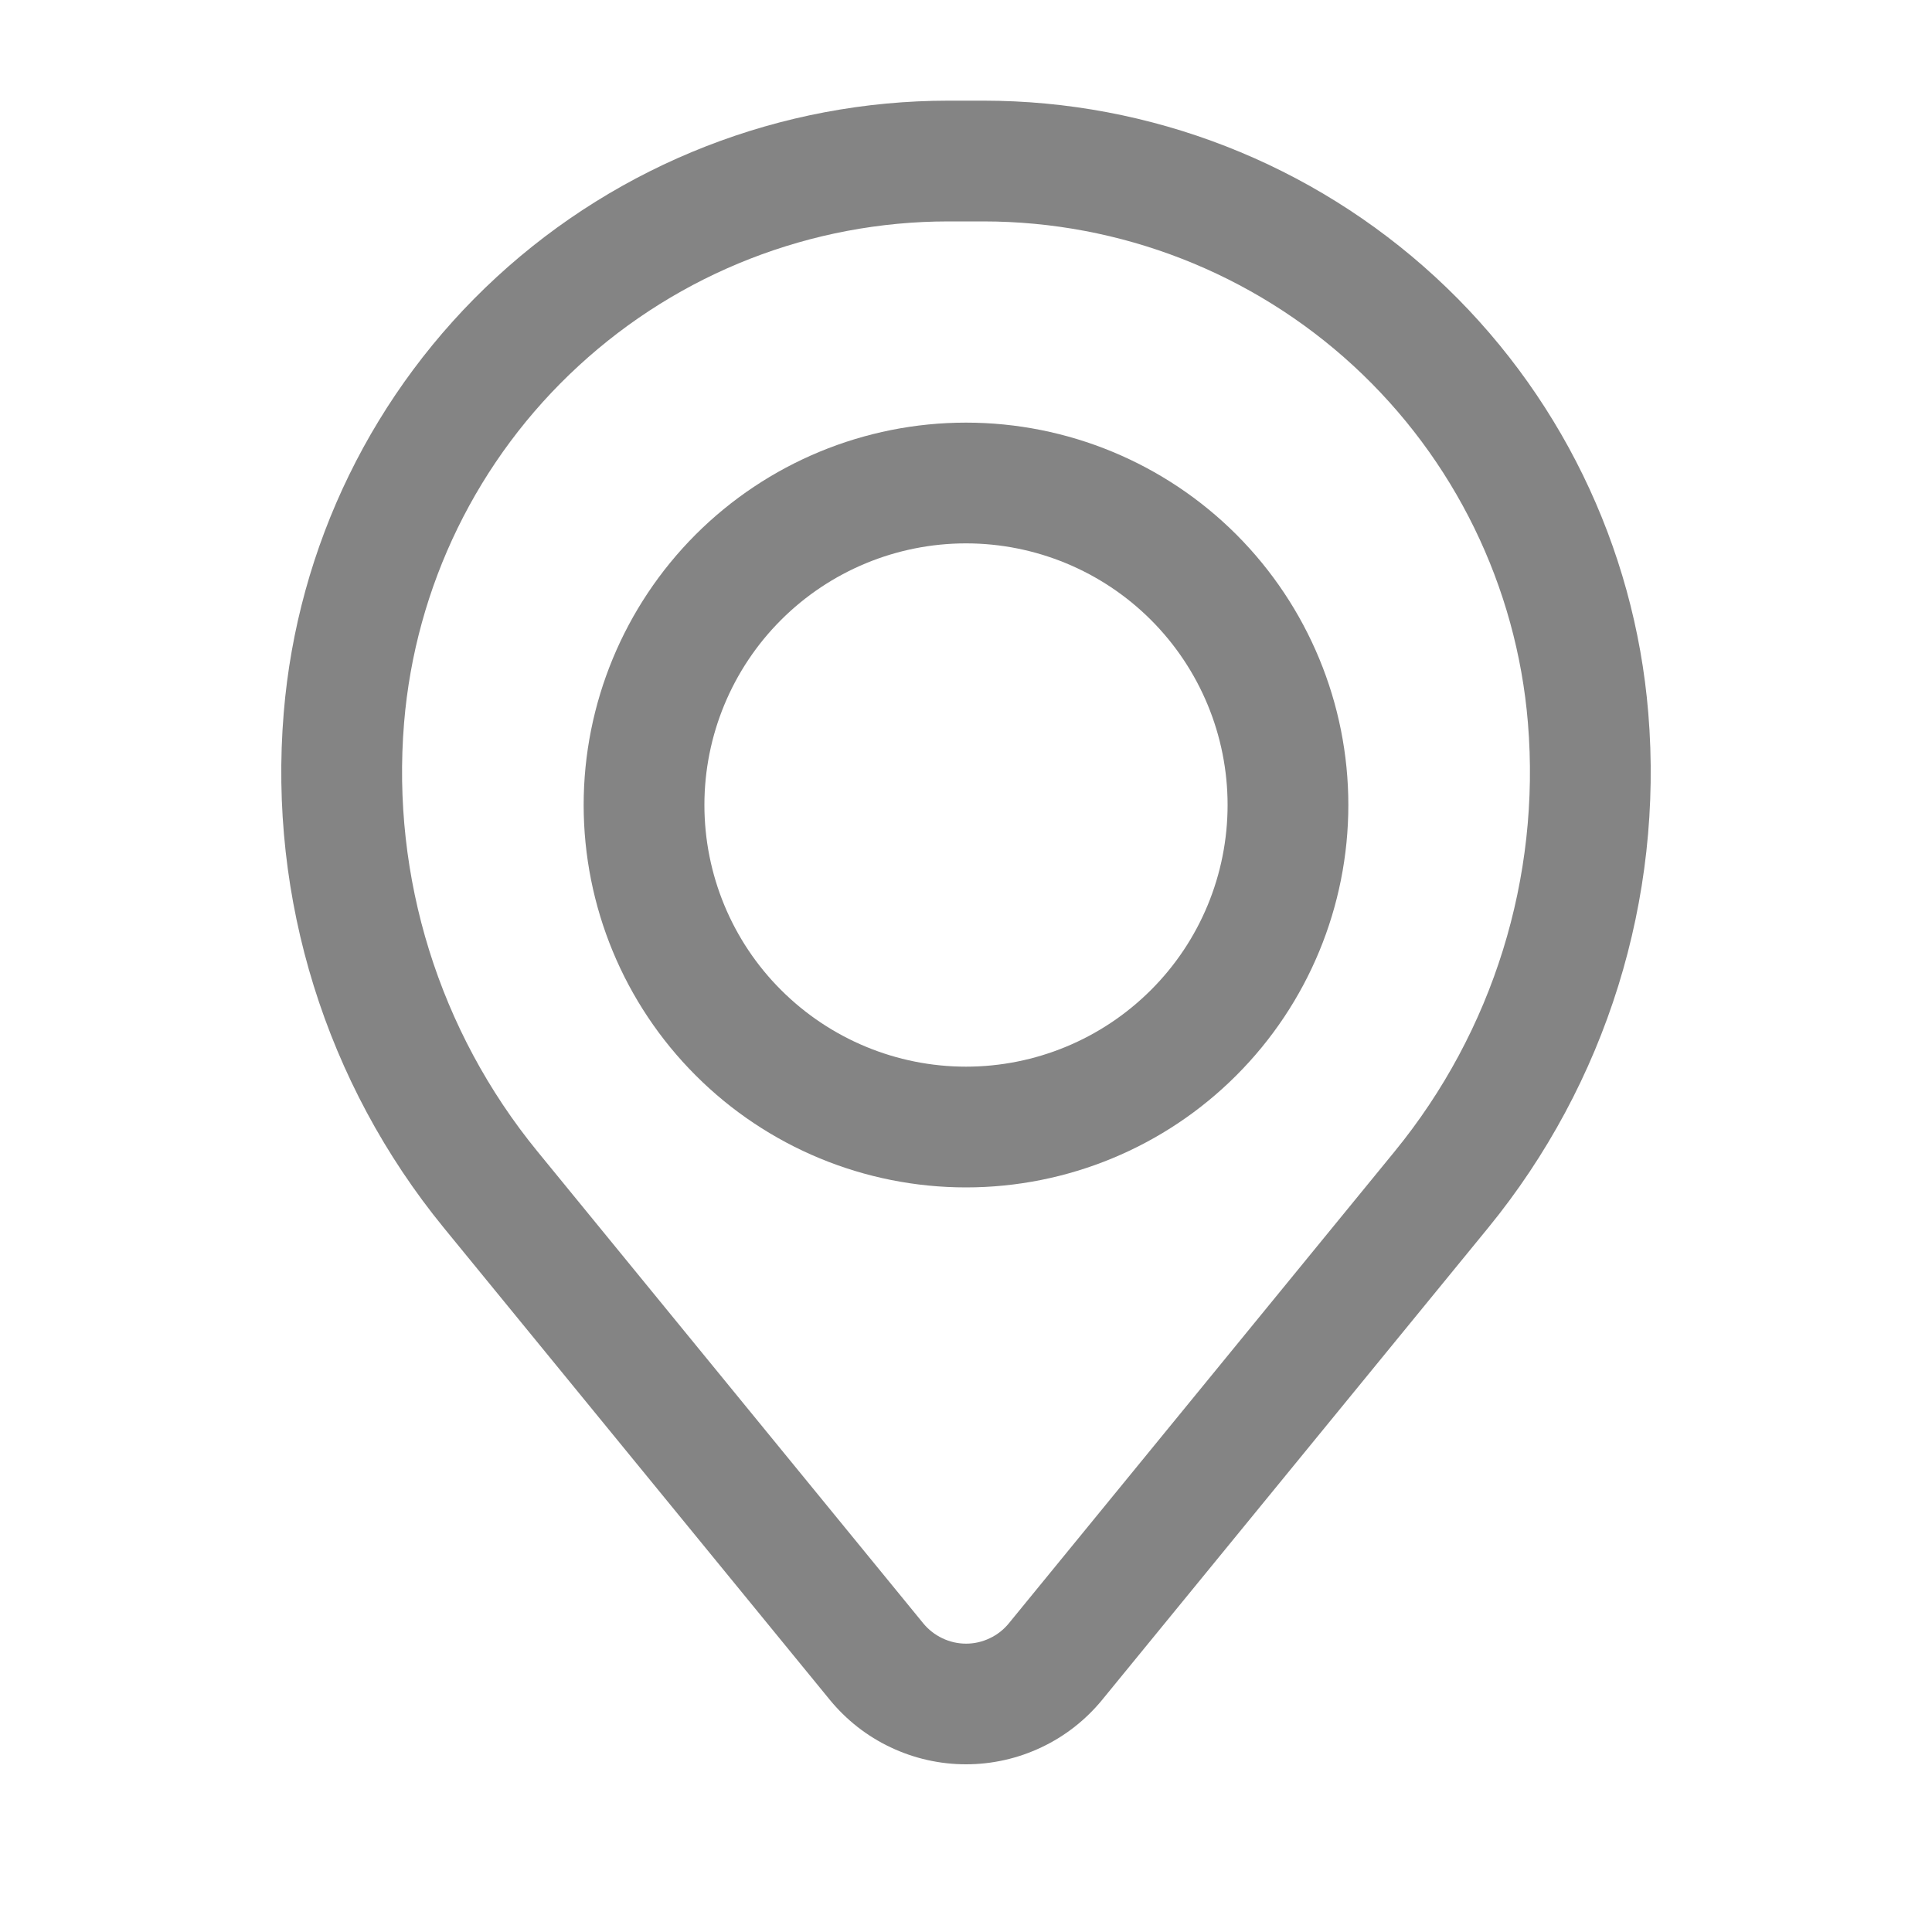
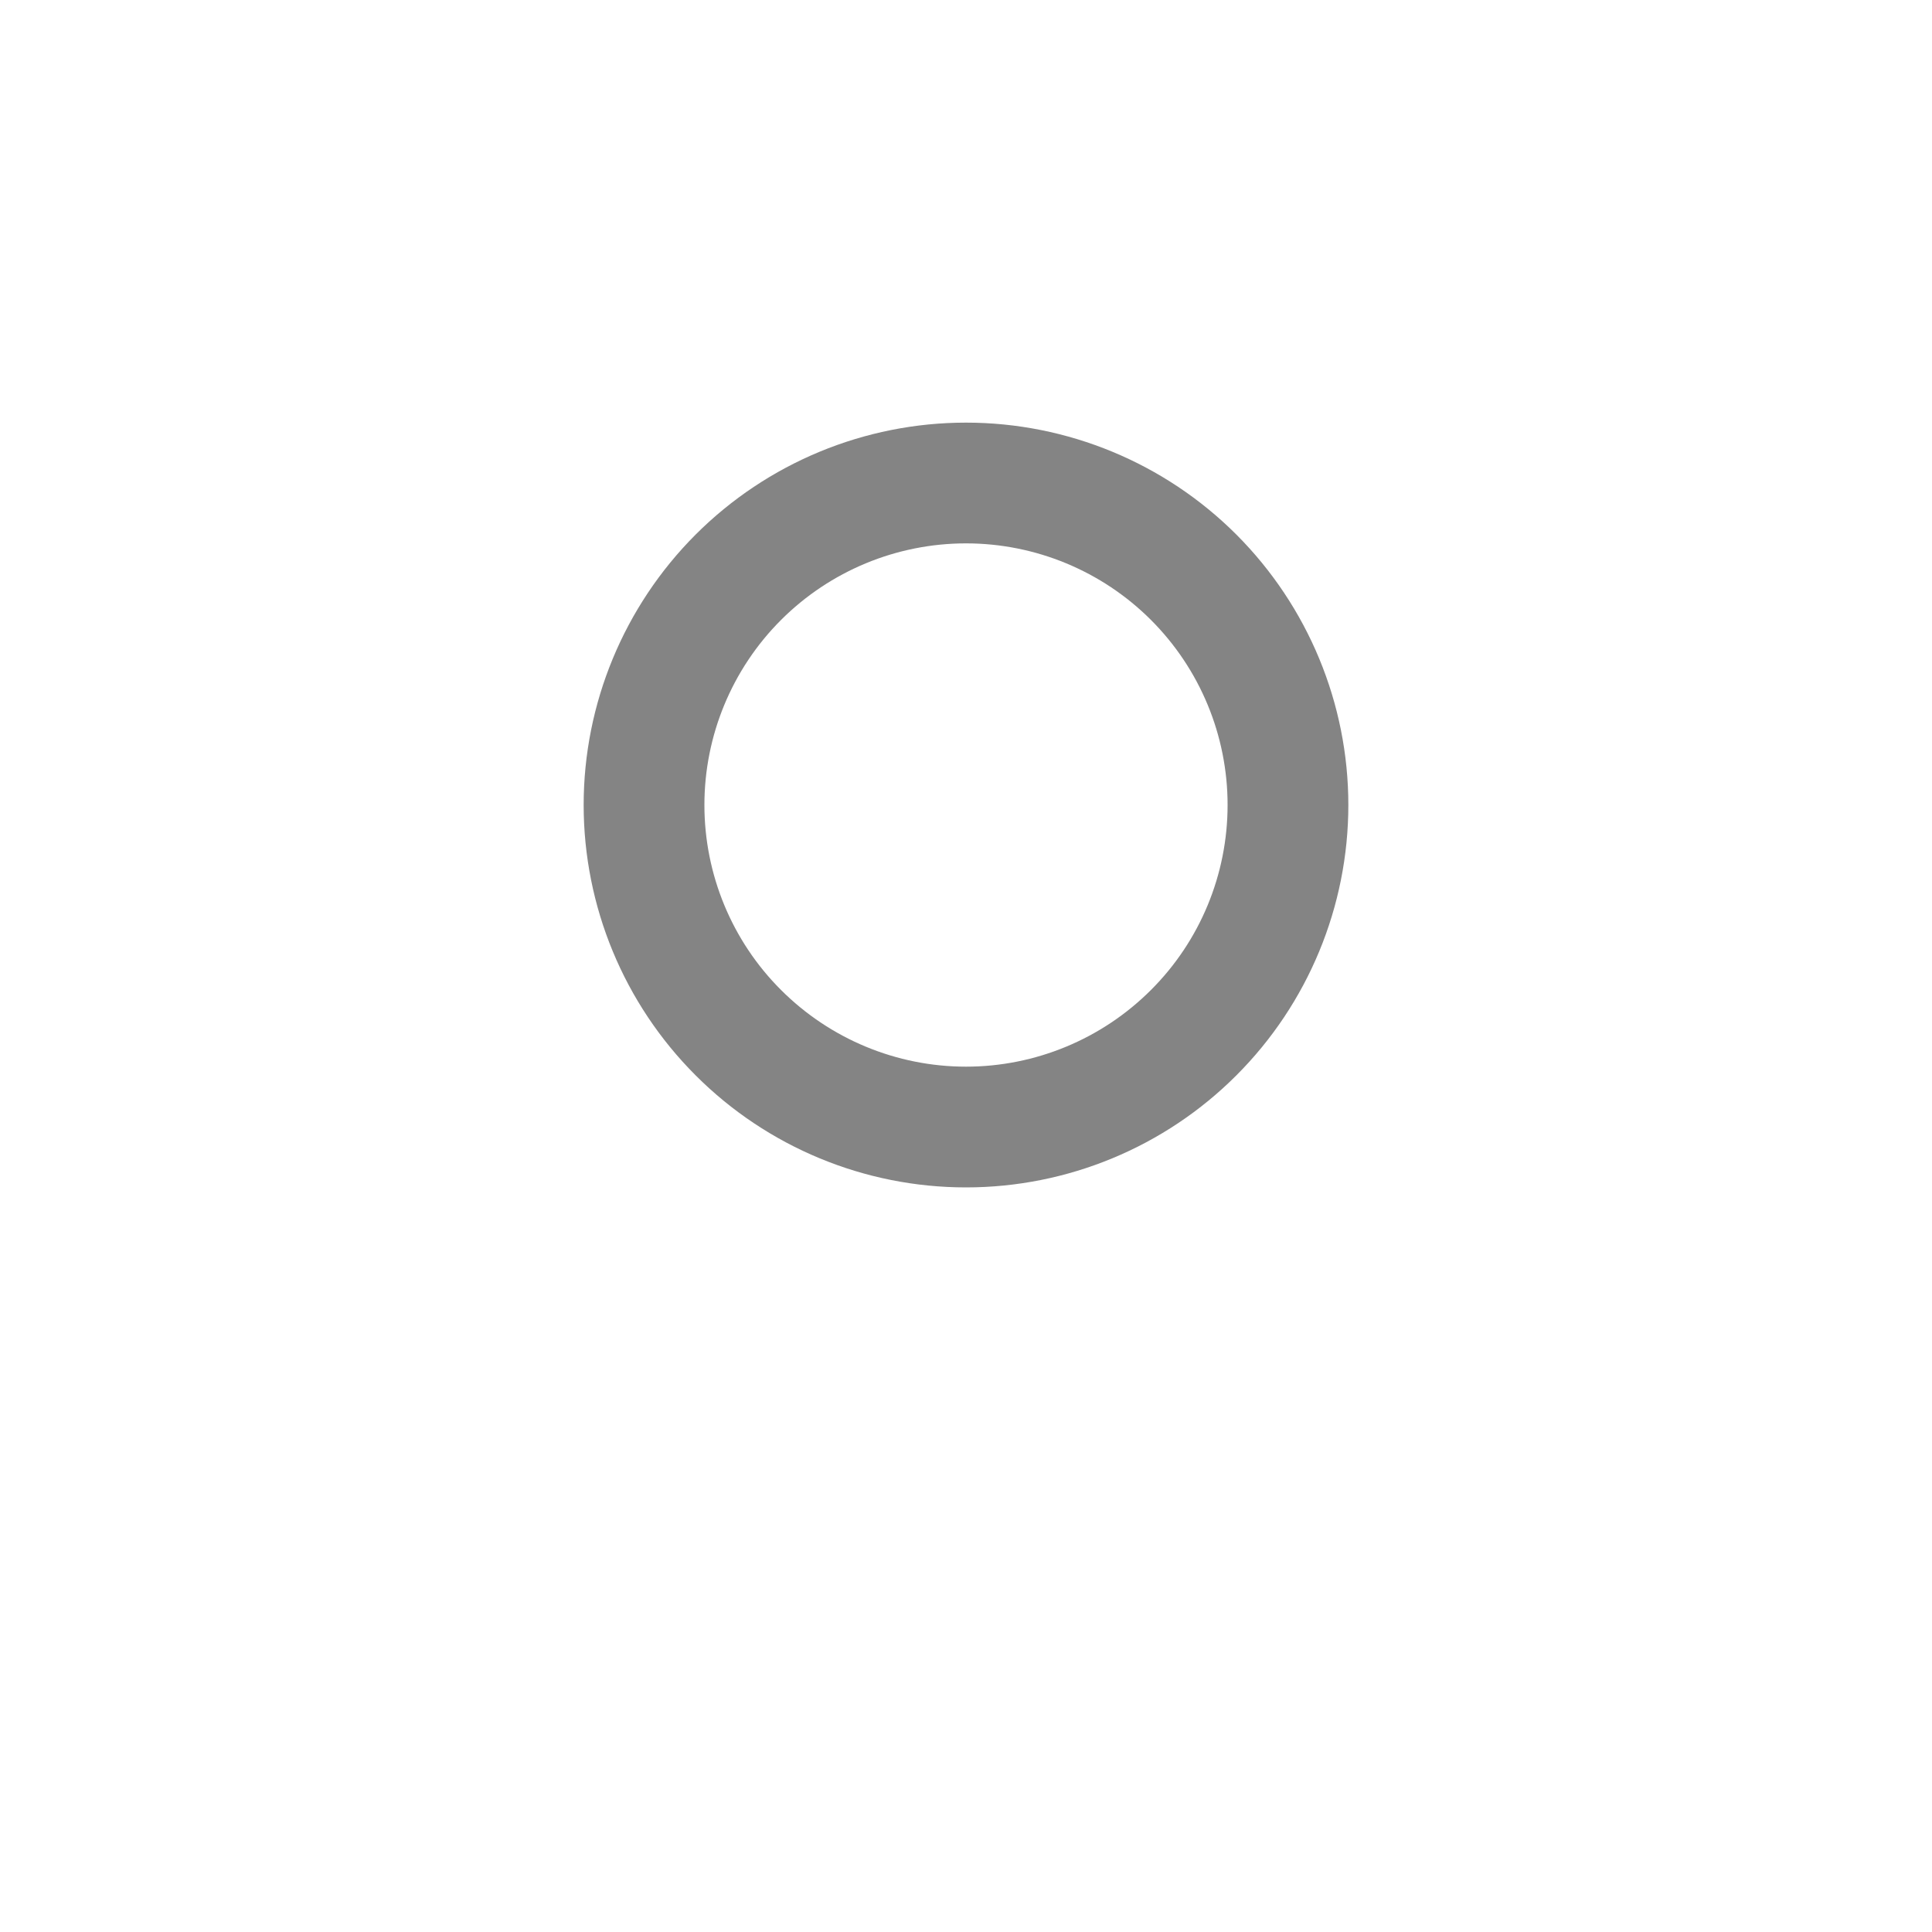
<svg xmlns="http://www.w3.org/2000/svg" width="20" height="20" viewBox="0 0 20 20" fill="none">
  <path fill-rule="evenodd" clip-rule="evenodd" d="M6.042 8.333C6.042 7.284 6.459 6.277 7.201 5.534C7.943 4.792 8.95 4.375 10 4.375C11.05 4.375 12.057 4.792 12.799 5.534C13.541 6.277 13.958 7.284 13.958 8.333C13.958 9.383 13.541 10.39 12.799 11.132C12.057 11.875 11.05 12.292 10 12.292C8.95 12.292 7.943 11.875 7.201 11.132C6.459 10.39 6.042 9.383 6.042 8.333ZM10 5.625C9.282 5.625 8.593 5.91 8.085 6.418C7.577 6.926 7.292 7.615 7.292 8.333C7.292 9.052 7.577 9.741 8.085 10.248C8.593 10.756 9.282 11.042 10 11.042C10.718 11.042 11.407 10.756 11.915 10.248C12.423 9.741 12.708 9.052 12.708 8.333C12.708 7.615 12.423 6.926 11.915 6.418C11.407 5.91 10.718 5.625 10 5.625Z" fill="#848484" />
-   <path fill-rule="evenodd" clip-rule="evenodd" d="M2.937 7.381C3.079 5.653 3.866 4.042 5.141 2.868C6.416 1.694 8.086 1.042 9.82 1.042H10.18C11.914 1.042 13.584 1.694 14.859 2.868C16.134 4.042 16.921 5.653 17.063 7.381C17.222 9.305 16.627 11.216 15.405 12.711L11.411 17.595C11.24 17.804 11.025 17.973 10.781 18.088C10.537 18.204 10.27 18.264 10 18.264C9.73 18.264 9.463 18.204 9.219 18.088C8.975 17.973 8.76 17.804 8.589 17.595L4.595 12.711C3.373 11.216 2.778 9.305 2.937 7.381ZM9.82 2.292C8.4 2.292 7.033 2.826 5.989 3.788C4.944 4.749 4.3 6.069 4.183 7.483C4.051 9.085 4.546 10.675 5.563 11.919L9.557 16.804C9.611 16.87 9.679 16.923 9.755 16.959C9.832 16.996 9.916 17.015 10.001 17.015C10.086 17.015 10.169 16.996 10.246 16.959C10.323 16.923 10.39 16.87 10.444 16.804L14.438 11.919C15.455 10.675 15.949 9.085 15.817 7.483C15.7 6.068 15.055 4.749 14.011 3.787C12.967 2.826 11.599 2.292 10.179 2.292H9.82Z" fill="#848484" />
</svg>